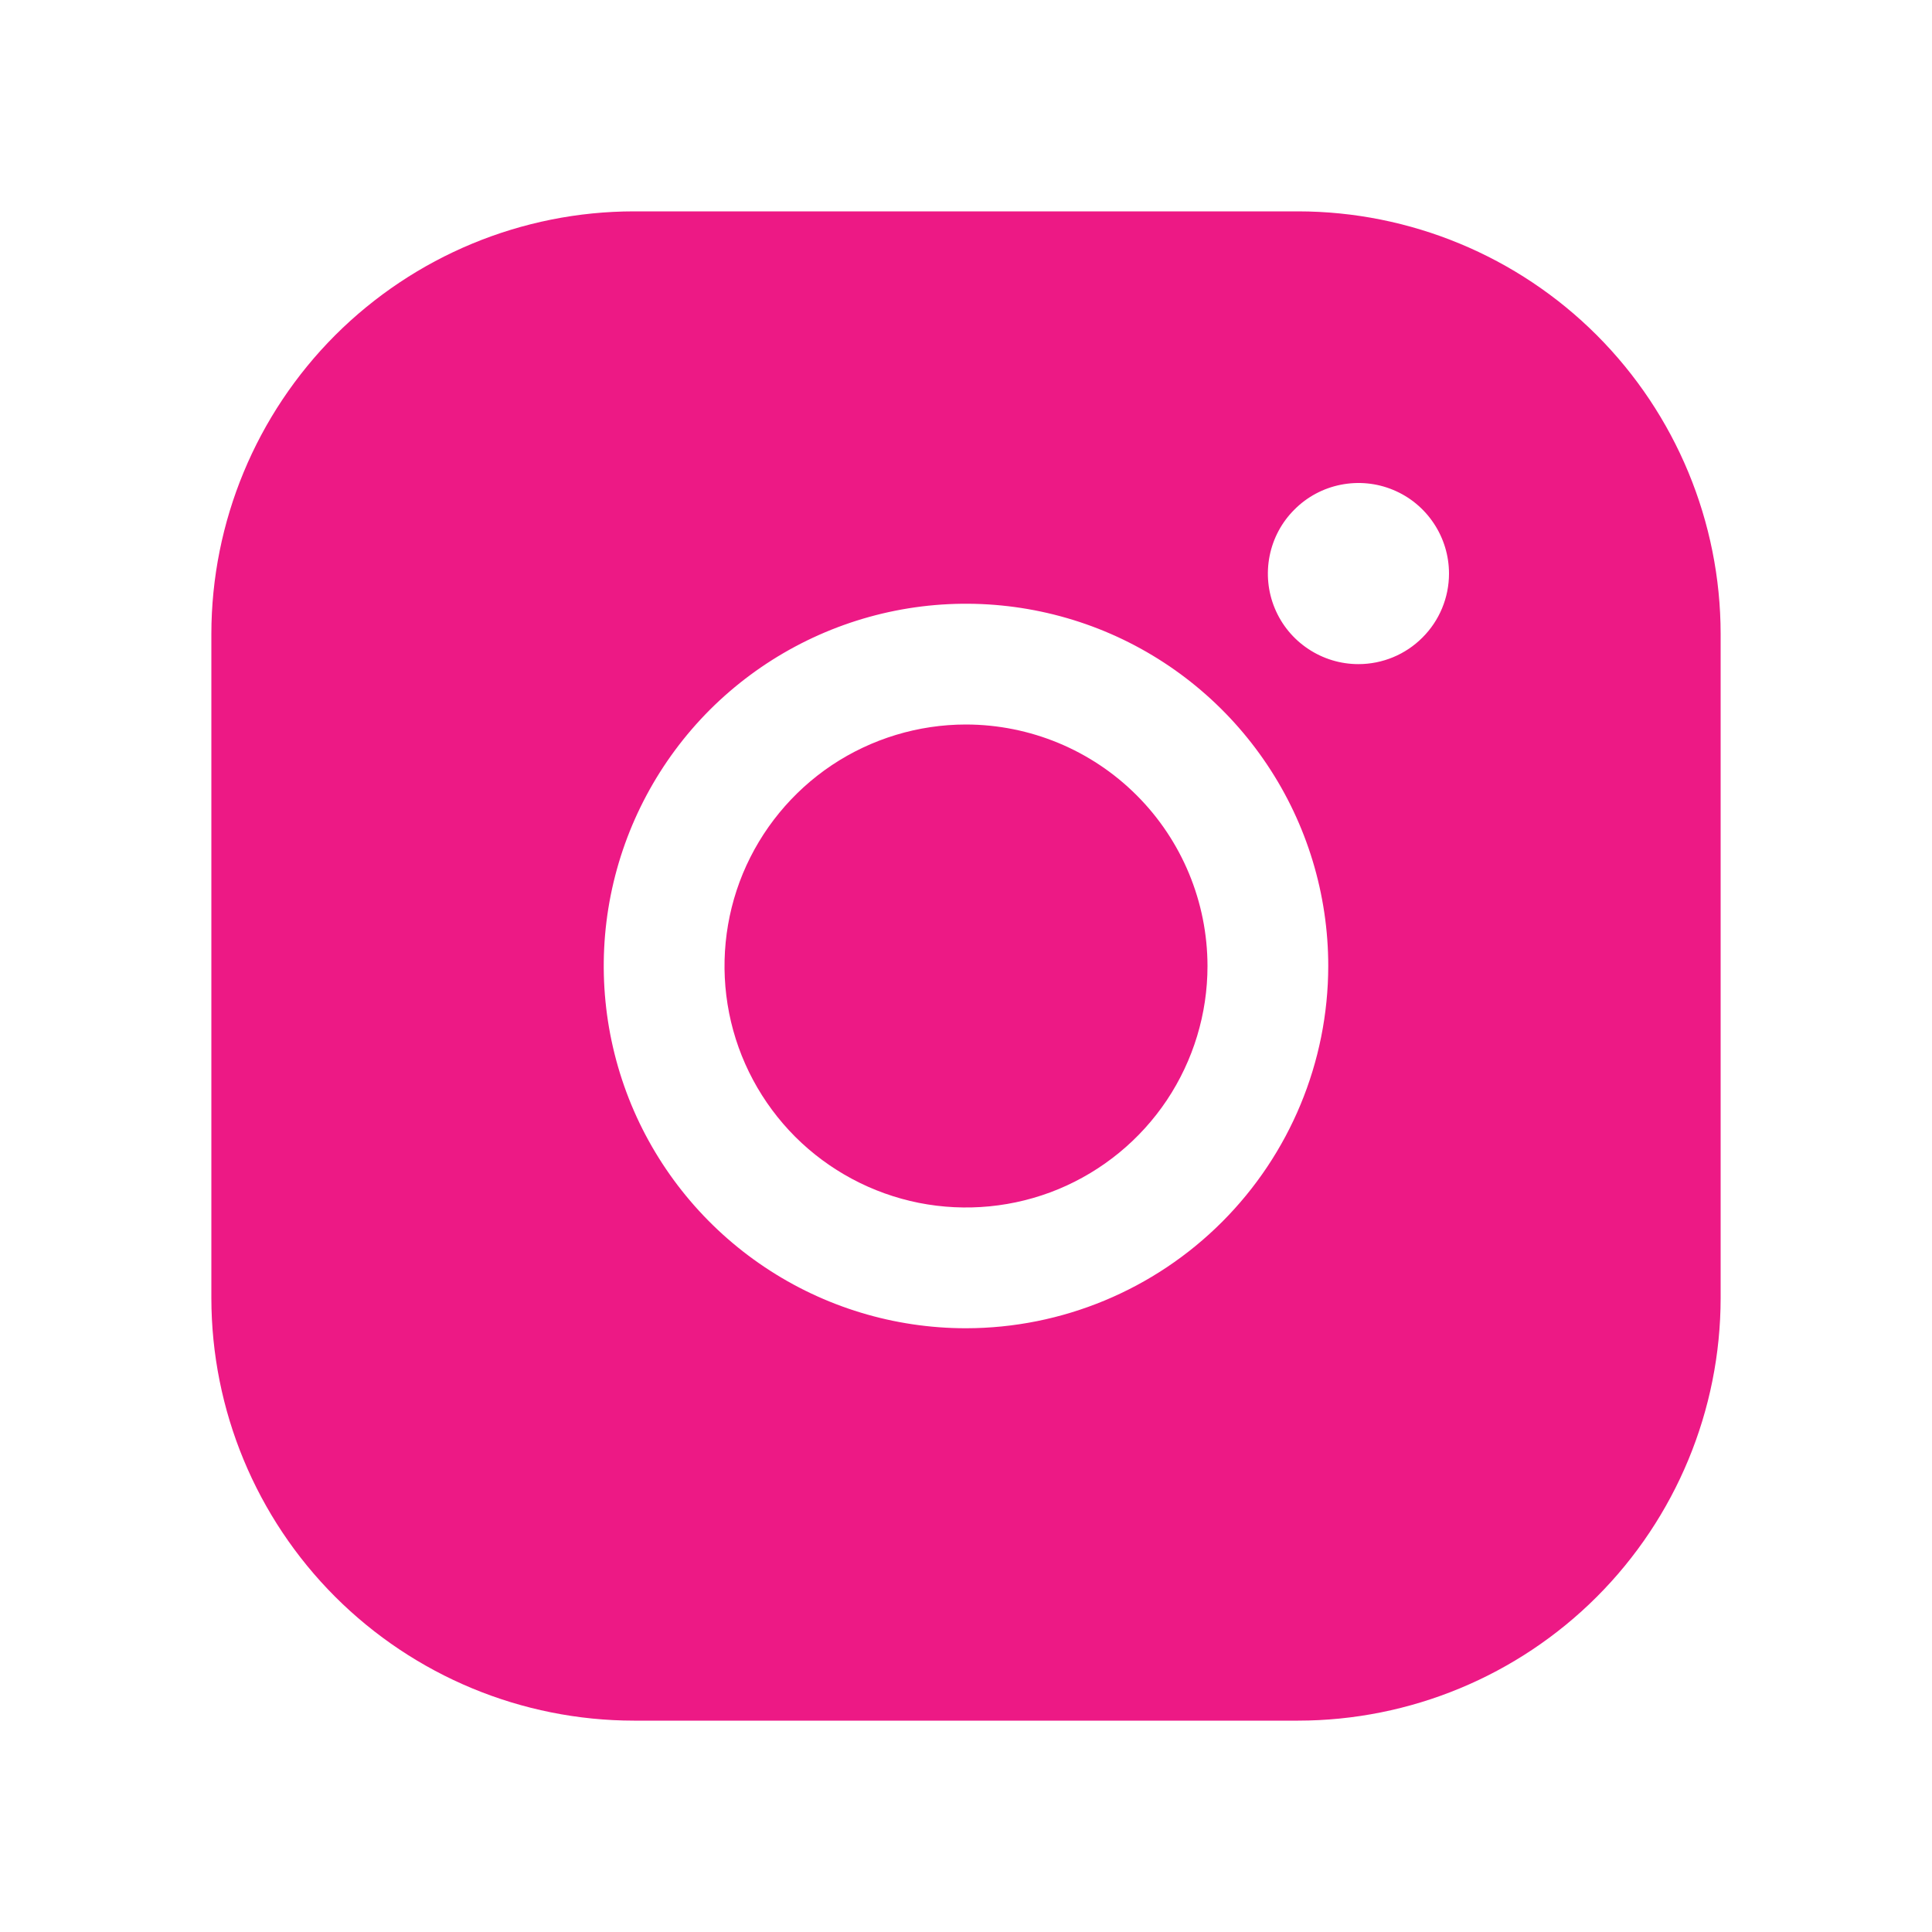
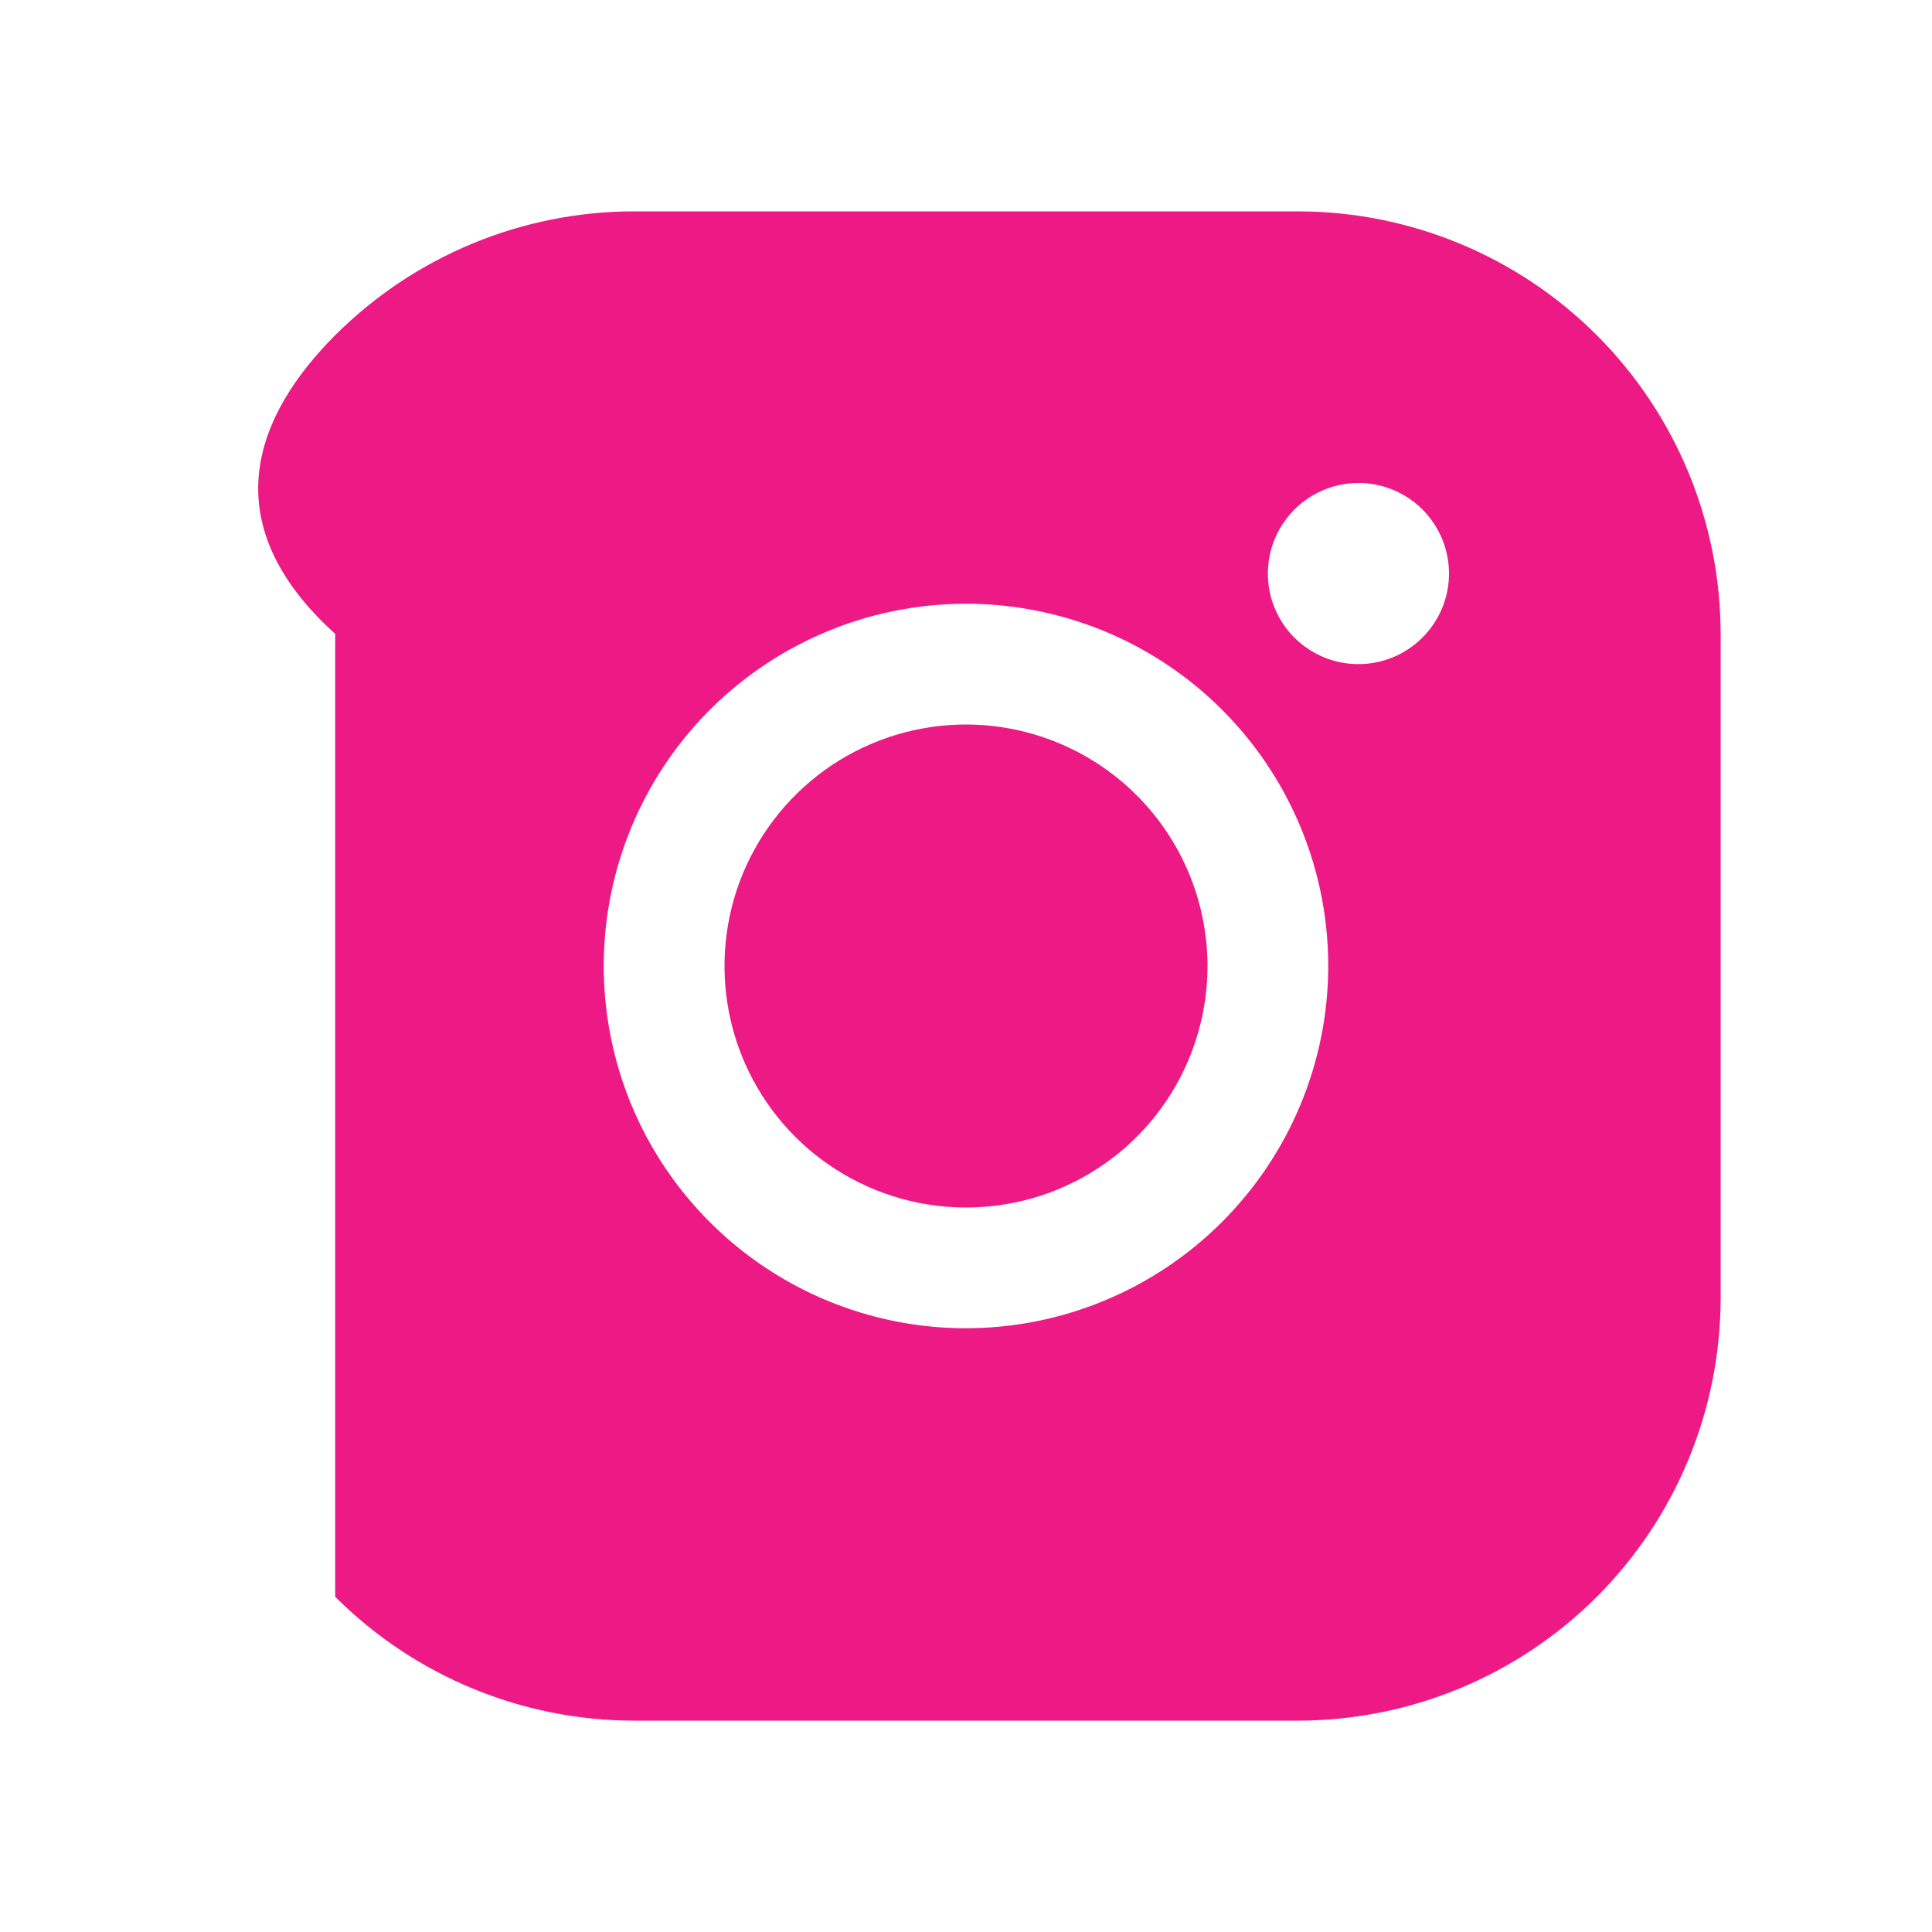
<svg xmlns="http://www.w3.org/2000/svg" width="20" height="20" viewBox="0 0 20 20" fill="none">
-   <path d="M12.5 10C12.5 10.495 12.353 10.978 12.079 11.389C11.804 11.8 11.414 12.12 10.957 12.31C10.5 12.499 9.997 12.548 9.512 12.452C9.027 12.355 8.582 12.117 8.232 11.768C7.883 11.418 7.644 10.973 7.548 10.488C7.452 10.003 7.501 9.5 7.69 9.043C7.88 8.586 8.2 8.196 8.611 7.921C9.022 7.647 9.506 7.5 10 7.5C10.663 7.501 11.298 7.764 11.767 8.233C12.236 8.702 12.499 9.337 12.5 10ZM17.812 6.562V13.438C17.811 14.597 17.35 15.71 16.53 16.53C15.71 17.35 14.597 17.811 13.438 17.812H6.562C5.403 17.811 4.291 17.35 3.47 16.53C2.65 15.71 2.189 14.597 2.188 13.438V6.562C2.189 5.403 2.65 4.291 3.47 3.47C4.291 2.65 5.403 2.189 6.562 2.188H13.438C14.597 2.189 15.71 2.65 16.53 3.47C17.35 4.291 17.811 5.403 17.812 6.562ZM13.75 10C13.75 9.258 13.53 8.533 13.118 7.917C12.706 7.3 12.12 6.819 11.435 6.535C10.75 6.252 9.996 6.177 9.268 6.322C8.541 6.467 7.873 6.824 7.348 7.348C6.824 7.873 6.467 8.541 6.322 9.268C6.177 9.996 6.252 10.75 6.535 11.435C6.819 12.12 7.3 12.706 7.917 13.118C8.533 13.53 9.258 13.75 10 13.75C10.994 13.749 11.947 13.353 12.65 12.65C13.353 11.947 13.749 10.994 13.75 10ZM15 5.938C15 5.752 14.945 5.571 14.842 5.417C14.739 5.262 14.593 5.142 14.421 5.071C14.25 5 14.062 4.982 13.88 5.018C13.698 5.054 13.531 5.143 13.4 5.275C13.268 5.406 13.179 5.573 13.143 5.755C13.107 5.936 13.125 6.125 13.196 6.296C13.267 6.468 13.387 6.614 13.542 6.717C13.696 6.82 13.877 6.875 14.062 6.875C14.311 6.875 14.55 6.776 14.725 6.6C14.901 6.425 15 6.186 15 5.938Z" fill="#ED1985" />
+   <path d="M12.5 10C12.5 10.495 12.353 10.978 12.079 11.389C11.804 11.8 11.414 12.12 10.957 12.31C10.5 12.499 9.997 12.548 9.512 12.452C9.027 12.355 8.582 12.117 8.232 11.768C7.883 11.418 7.644 10.973 7.548 10.488C7.452 10.003 7.501 9.5 7.69 9.043C7.88 8.586 8.2 8.196 8.611 7.921C9.022 7.647 9.506 7.5 10 7.5C10.663 7.501 11.298 7.764 11.767 8.233C12.236 8.702 12.499 9.337 12.5 10ZM17.812 6.562V13.438C17.811 14.597 17.35 15.71 16.53 16.53C15.71 17.35 14.597 17.811 13.438 17.812H6.562C5.403 17.811 4.291 17.35 3.47 16.53V6.562C2.189 5.403 2.65 4.291 3.47 3.47C4.291 2.65 5.403 2.189 6.562 2.188H13.438C14.597 2.189 15.71 2.65 16.53 3.47C17.35 4.291 17.811 5.403 17.812 6.562ZM13.75 10C13.75 9.258 13.53 8.533 13.118 7.917C12.706 7.3 12.12 6.819 11.435 6.535C10.75 6.252 9.996 6.177 9.268 6.322C8.541 6.467 7.873 6.824 7.348 7.348C6.824 7.873 6.467 8.541 6.322 9.268C6.177 9.996 6.252 10.75 6.535 11.435C6.819 12.12 7.3 12.706 7.917 13.118C8.533 13.53 9.258 13.75 10 13.75C10.994 13.749 11.947 13.353 12.65 12.65C13.353 11.947 13.749 10.994 13.75 10ZM15 5.938C15 5.752 14.945 5.571 14.842 5.417C14.739 5.262 14.593 5.142 14.421 5.071C14.25 5 14.062 4.982 13.88 5.018C13.698 5.054 13.531 5.143 13.4 5.275C13.268 5.406 13.179 5.573 13.143 5.755C13.107 5.936 13.125 6.125 13.196 6.296C13.267 6.468 13.387 6.614 13.542 6.717C13.696 6.82 13.877 6.875 14.062 6.875C14.311 6.875 14.55 6.776 14.725 6.6C14.901 6.425 15 6.186 15 5.938Z" fill="#ED1985" />
</svg>